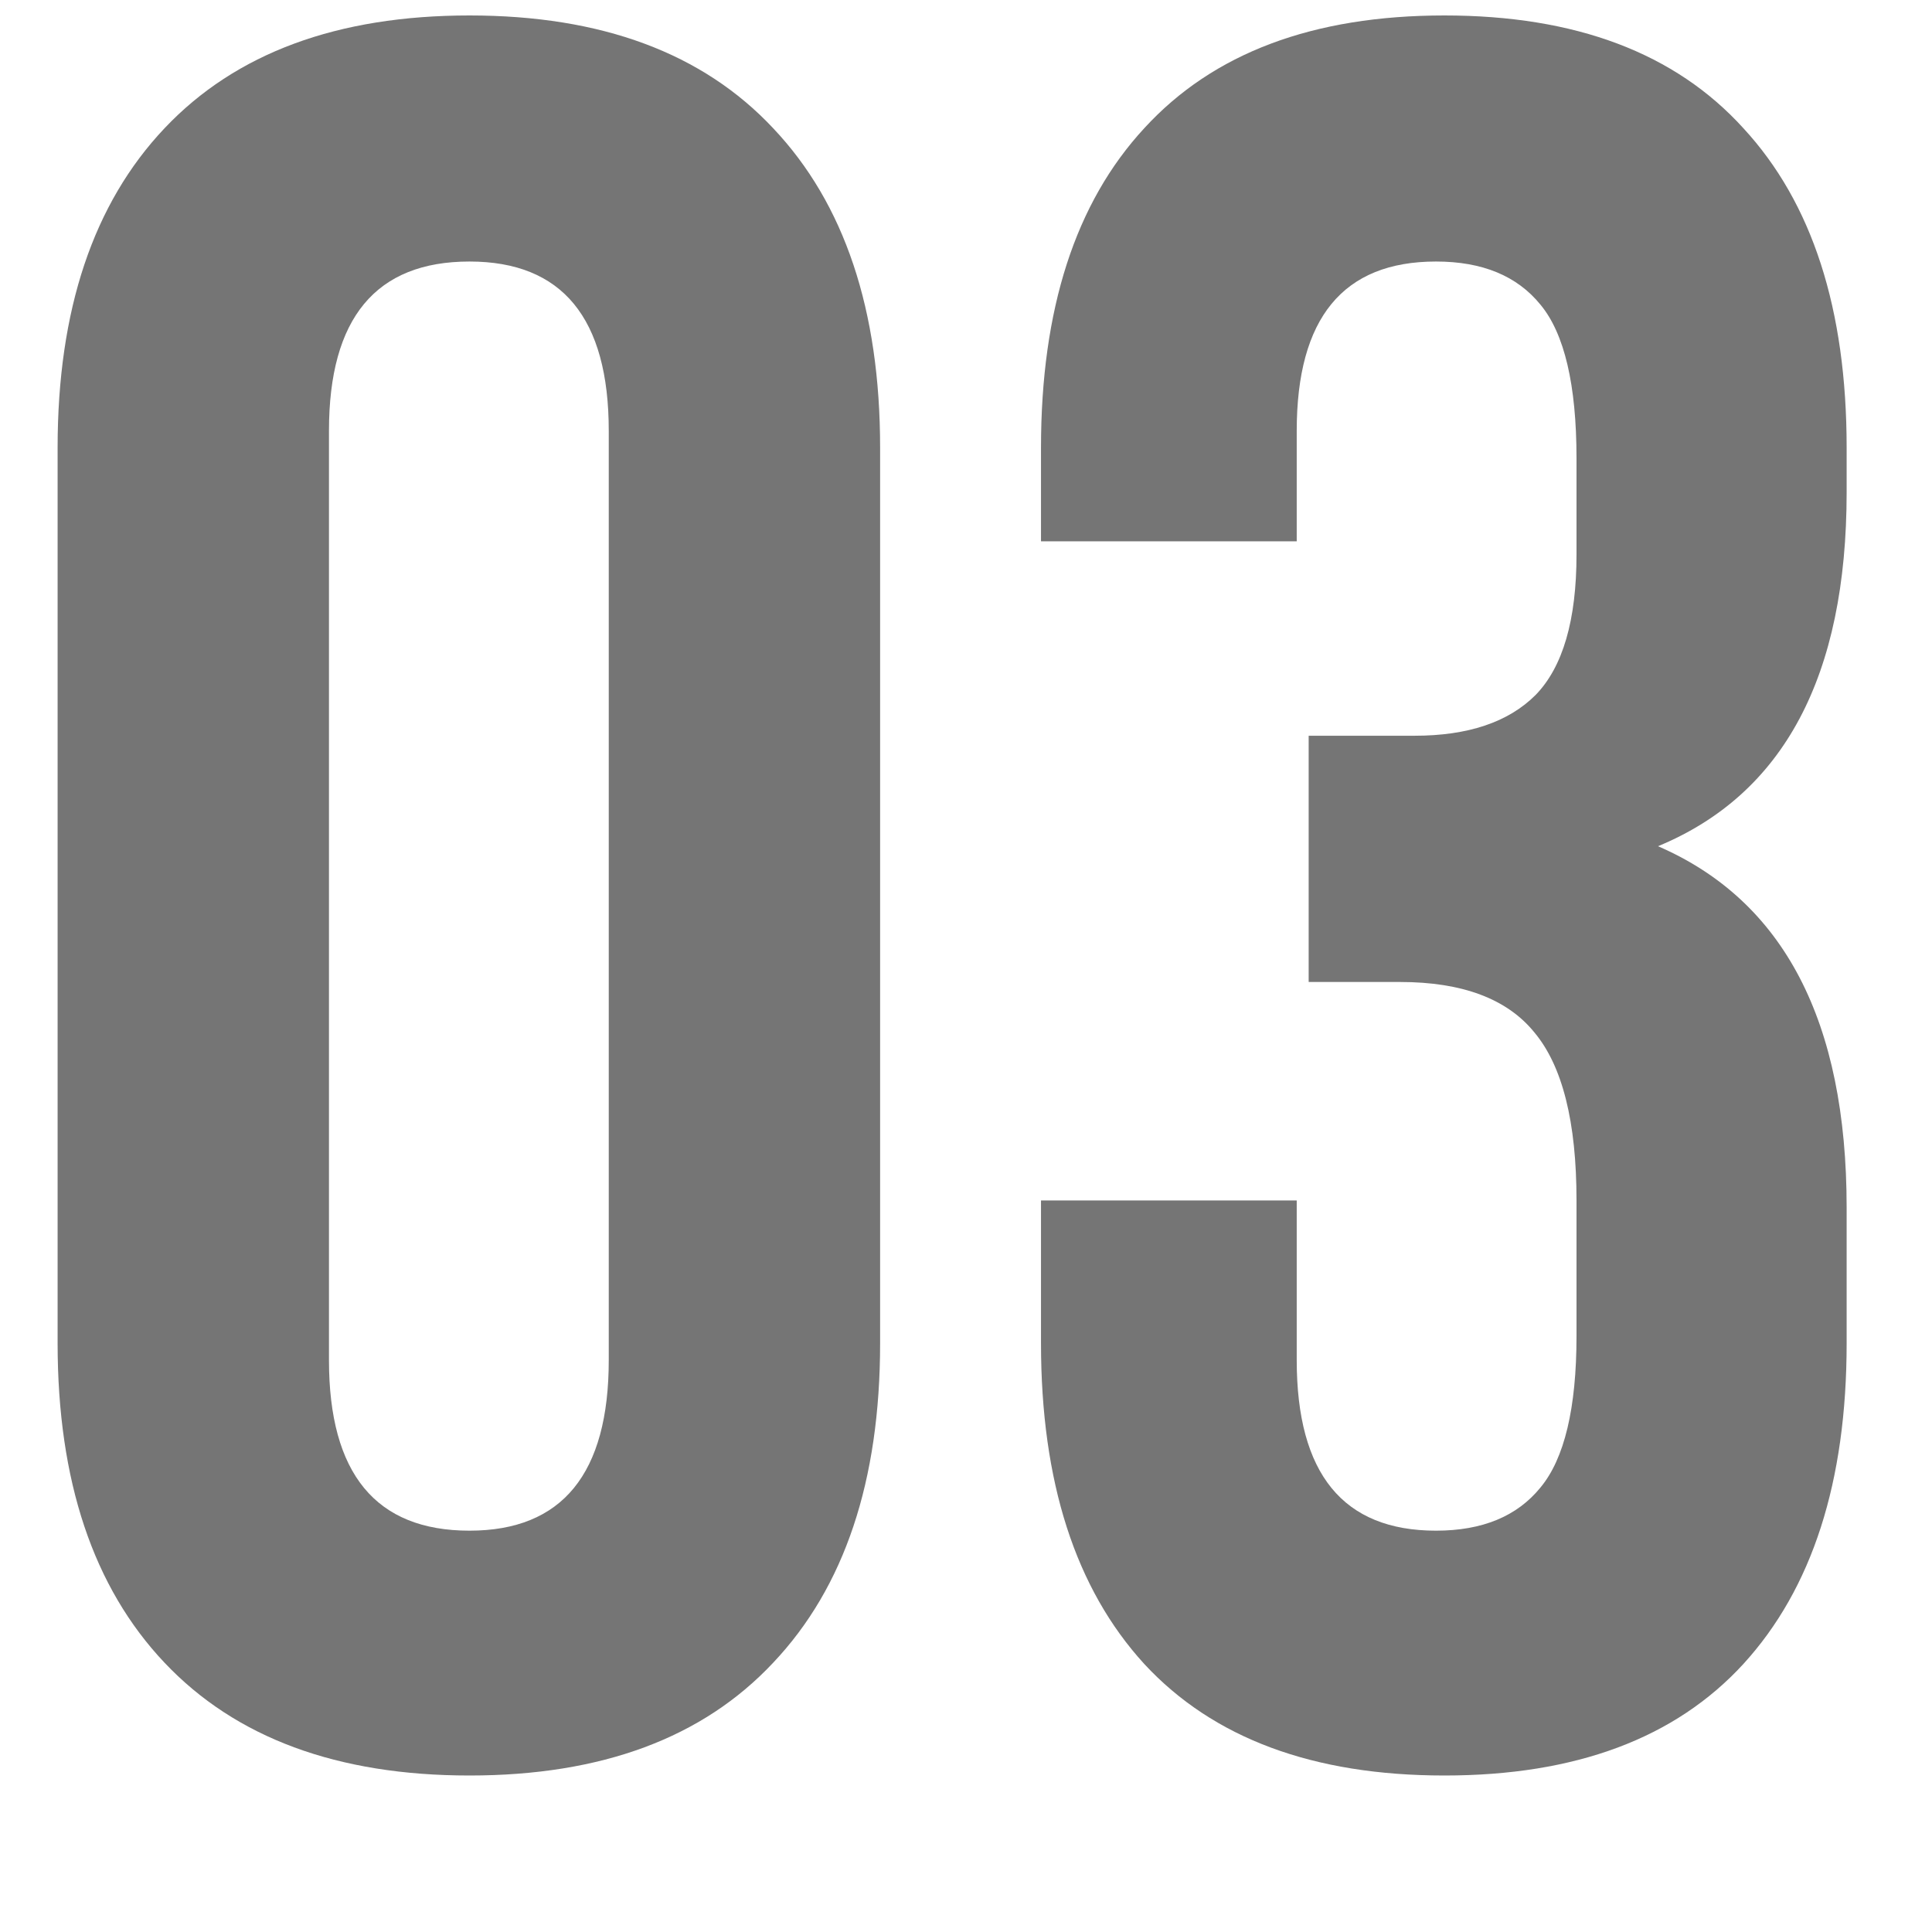
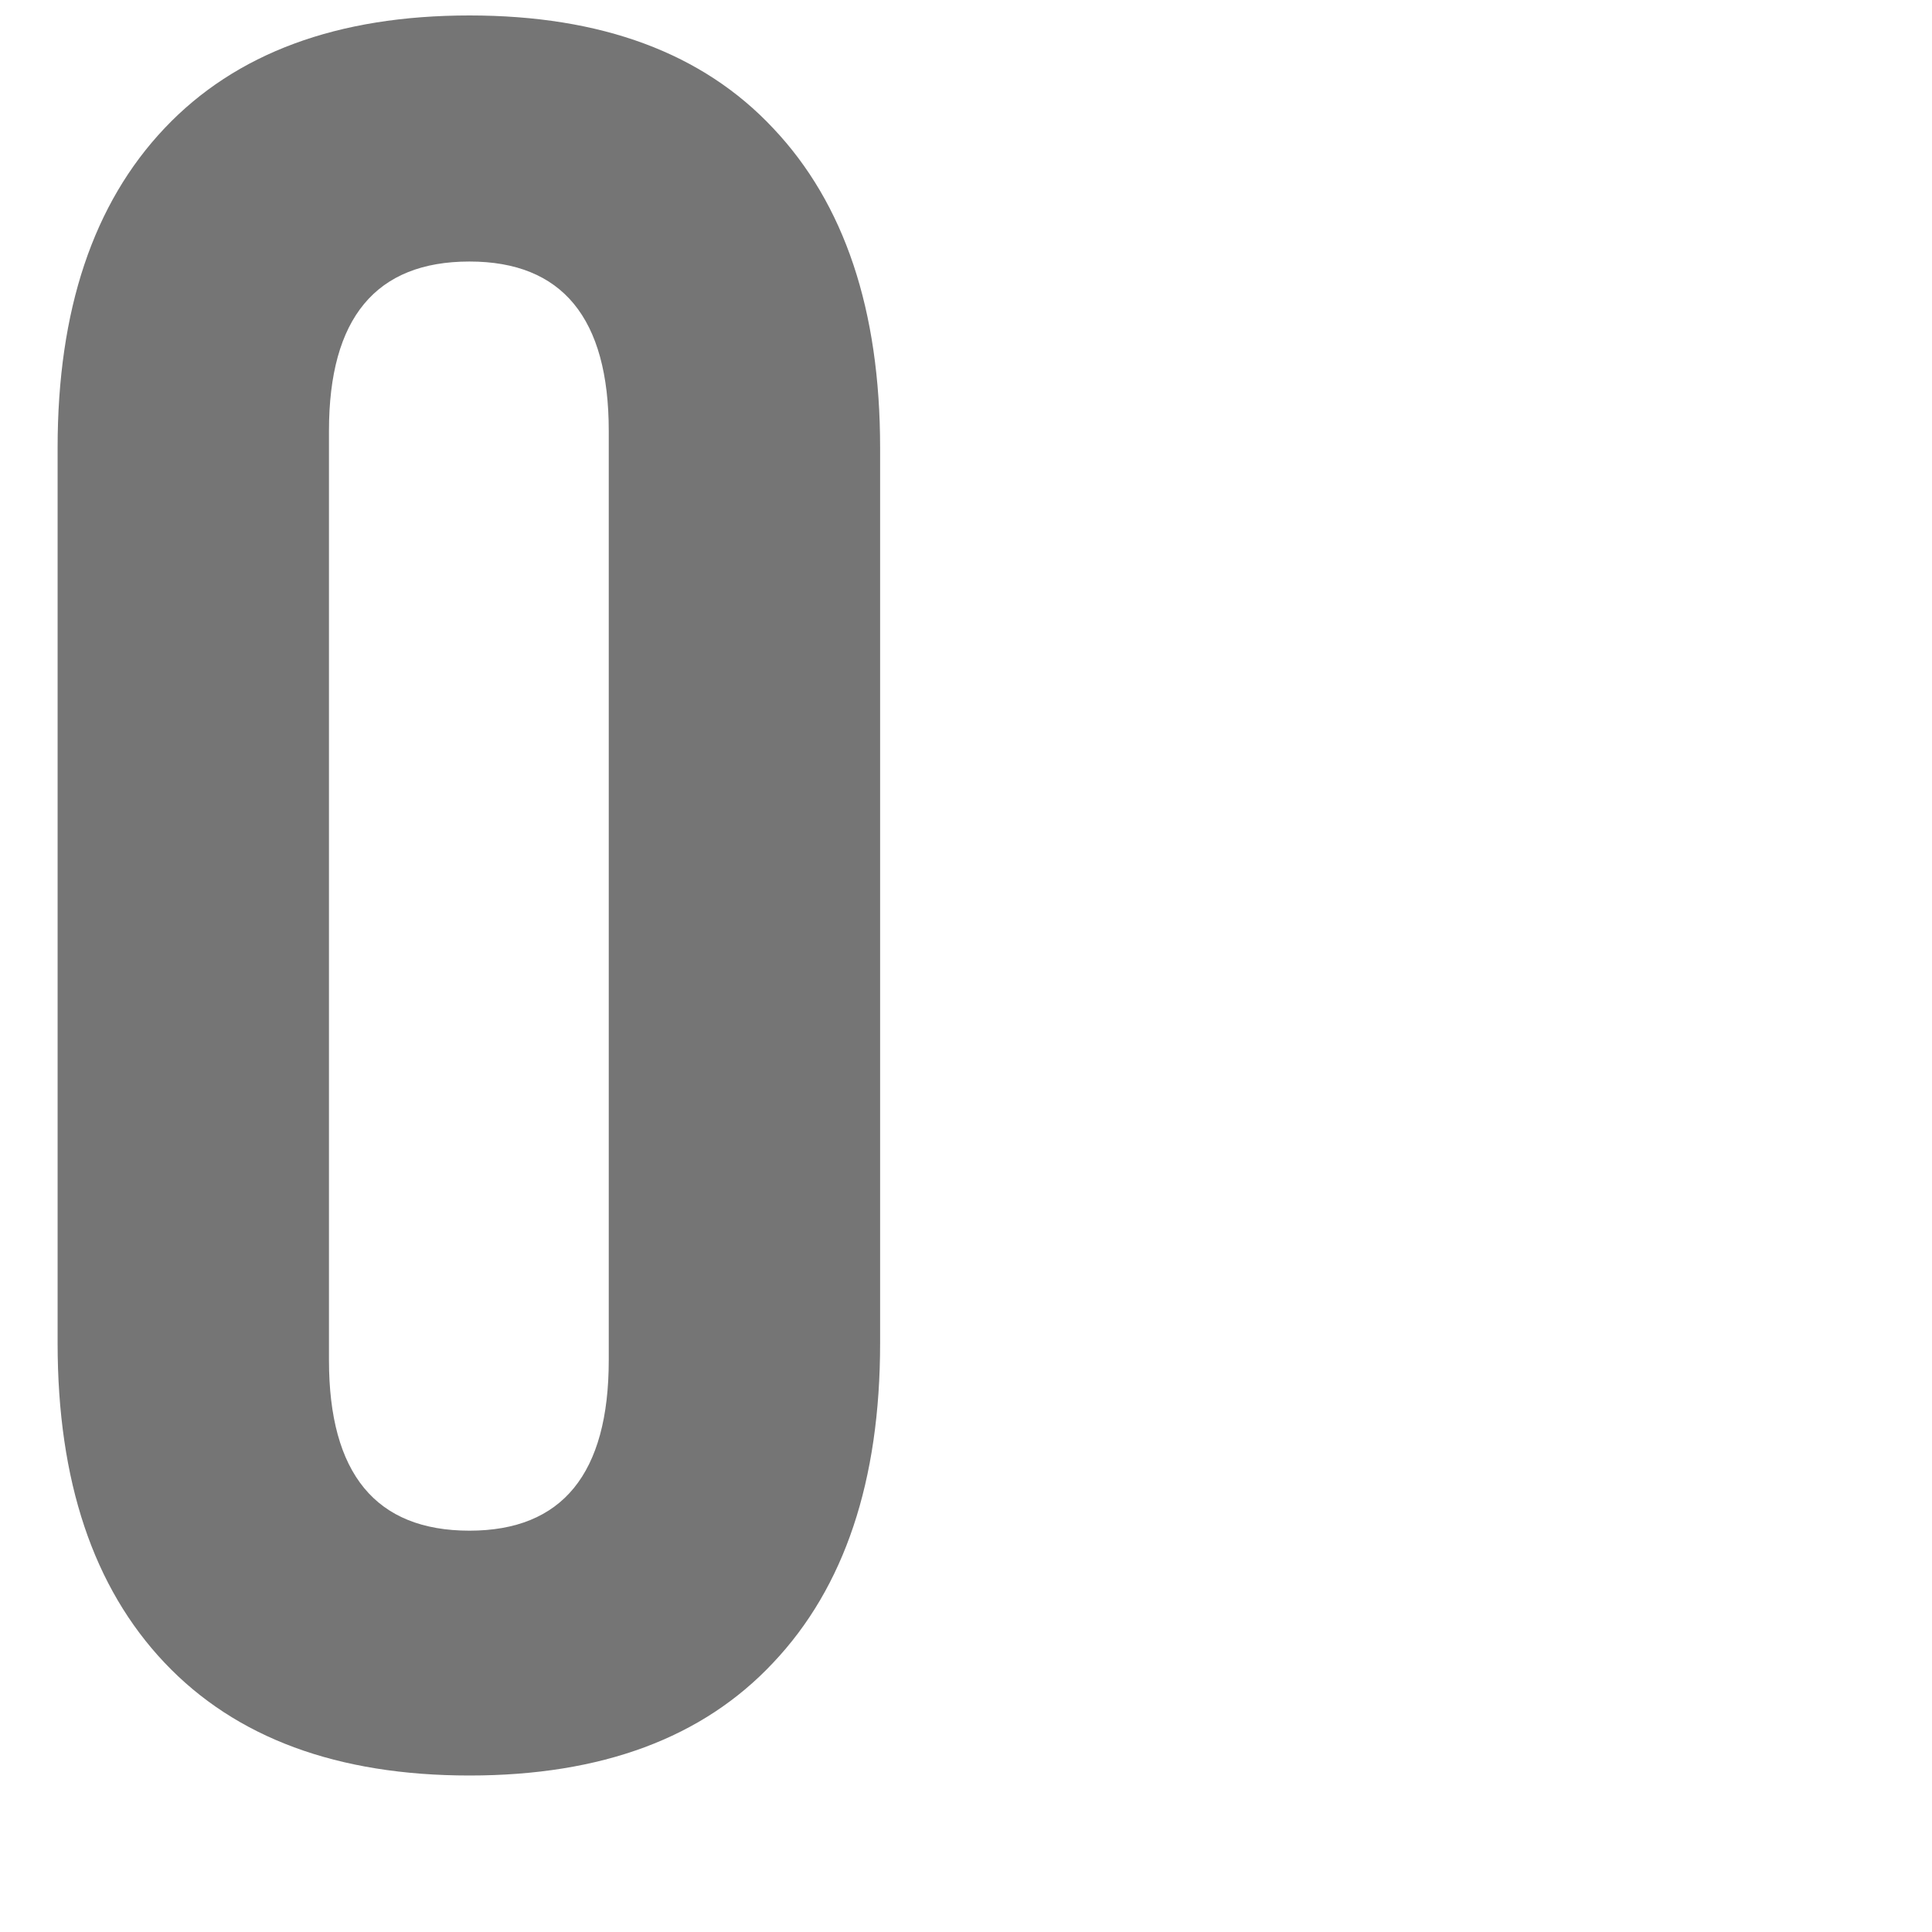
<svg xmlns="http://www.w3.org/2000/svg" width="11" height="11" viewBox="0 0 11 11" fill="none">
  <path d="M0.328 7.648V2.549C0.328 1.765 0.531 1.159 0.937 0.73C1.342 0.302 1.921 0.088 2.673 0.088C3.425 0.088 4.001 0.302 4.402 0.73C4.808 1.159 5.011 1.765 5.011 2.549V7.648C5.011 8.432 4.808 9.038 4.402 9.467C4.001 9.895 3.425 10.109 2.673 10.109C1.921 10.109 1.342 9.895 0.937 9.467C0.531 9.038 0.328 8.432 0.328 7.648ZM1.873 7.744C1.873 8.391 2.14 8.715 2.673 8.715C3.201 8.715 3.466 8.391 3.466 7.744V2.453C3.466 1.811 3.201 1.489 2.673 1.489C2.14 1.489 1.873 1.811 1.873 2.453V7.744Z" fill="#757575" />
-   <path d="M5.927 7.648V6.835H7.383V7.744C7.383 8.391 7.647 8.715 8.176 8.715C8.44 8.715 8.638 8.633 8.771 8.469C8.907 8.305 8.976 8.018 8.976 7.607V6.835C8.976 6.388 8.896 6.069 8.736 5.878C8.581 5.687 8.326 5.591 7.971 5.591H7.451V4.189H8.053C8.358 4.189 8.588 4.112 8.743 3.957C8.898 3.798 8.976 3.531 8.976 3.157V2.61C8.976 2.191 8.907 1.899 8.771 1.735C8.638 1.571 8.44 1.489 8.176 1.489C7.647 1.489 7.383 1.811 7.383 2.453V3.082H5.927V2.549C5.927 1.76 6.123 1.154 6.515 0.73C6.907 0.302 7.476 0.088 8.224 0.088C8.971 0.088 9.538 0.302 9.926 0.73C10.318 1.154 10.514 1.76 10.514 2.549V2.802C10.514 3.85 10.156 4.522 9.44 4.818C10.156 5.128 10.514 5.814 10.514 6.876V7.648C10.514 8.437 10.318 9.045 9.926 9.474C9.538 9.897 8.971 10.109 8.224 10.109C7.476 10.109 6.907 9.897 6.515 9.474C6.123 9.045 5.927 8.437 5.927 7.648Z" fill="#757575" />
</svg>